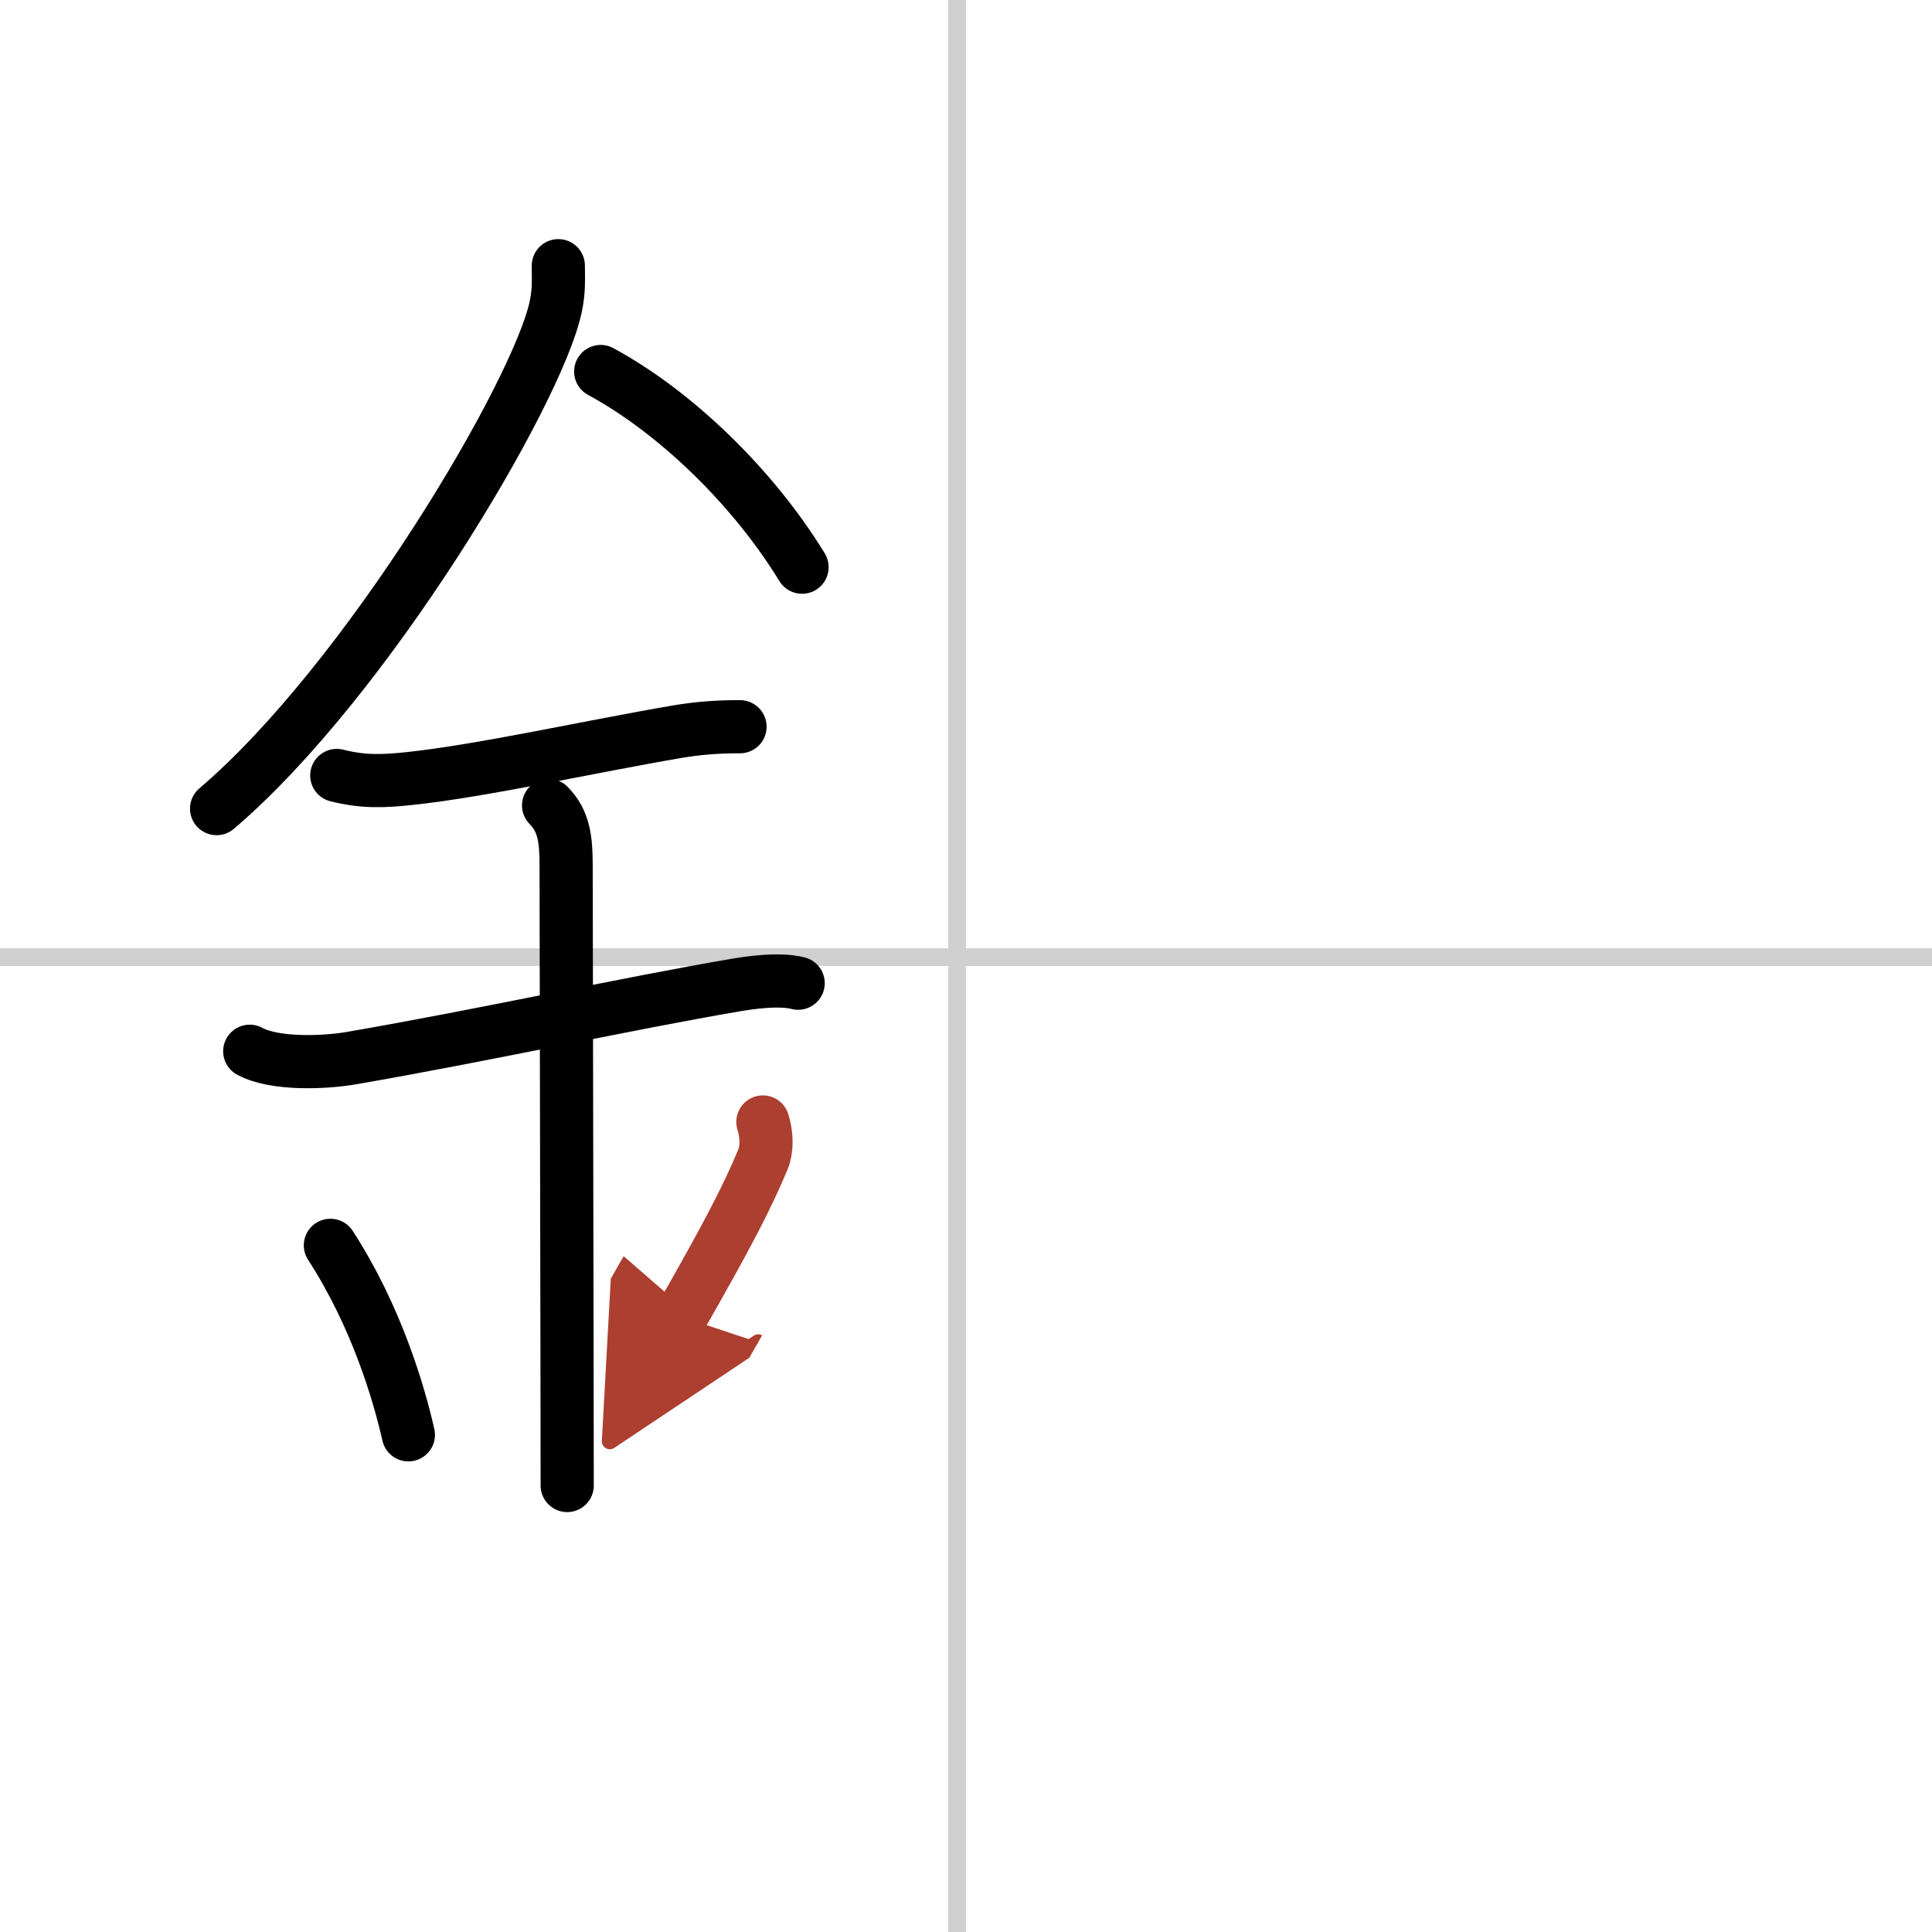
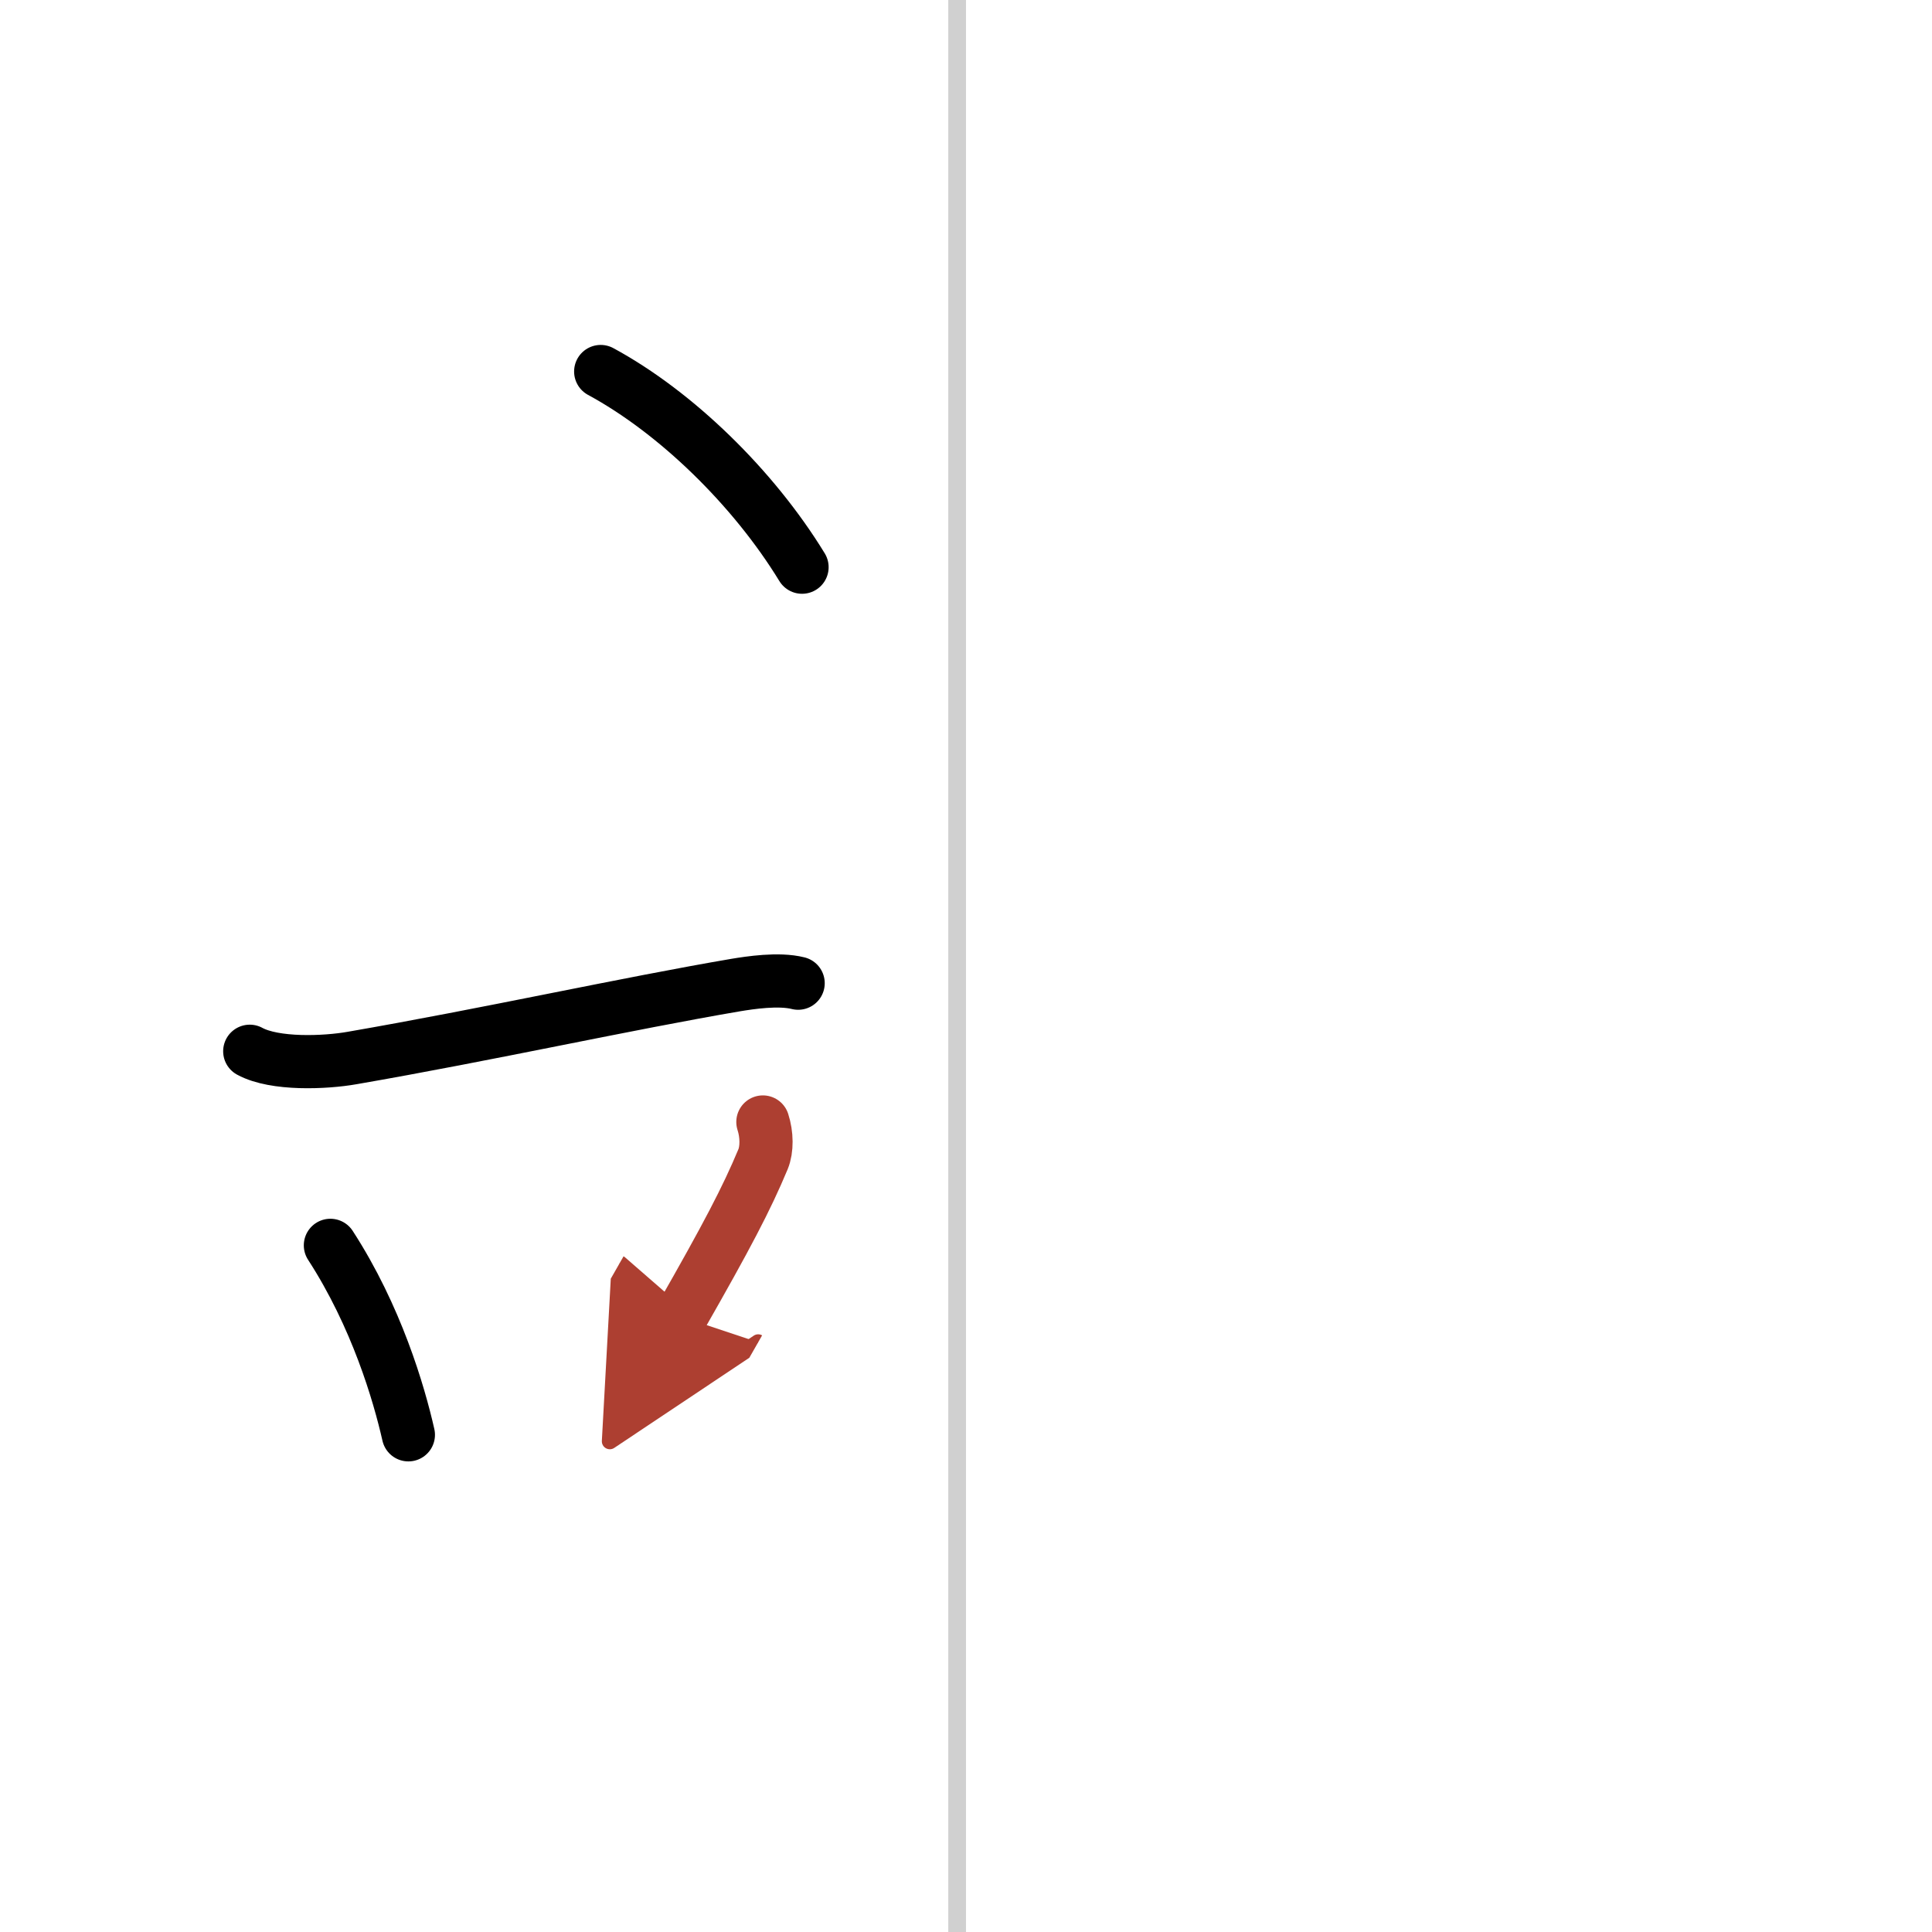
<svg xmlns="http://www.w3.org/2000/svg" width="400" height="400" viewBox="0 0 109 109">
  <defs>
    <marker id="a" markerWidth="4" orient="auto" refX="1" refY="5" viewBox="0 0 10 10">
      <polyline points="0 0 10 5 0 10 1 5" fill="#ad3f31" stroke="#ad3f31" />
    </marker>
  </defs>
  <g fill="none" stroke="#000" stroke-linecap="round" stroke-linejoin="round" stroke-width="3">
    <rect width="100%" height="100%" fill="#fff" stroke="#fff" />
    <line x1="54" x2="54" y2="109" stroke="#d0d0d0" stroke-width="1" />
-     <line x2="109" y1="54" y2="54" stroke="#d0d0d0" stroke-width="1" />
-     <path d="m31.5 14.99c0 0.78 0.05 1.4-0.15 2.33-1.04 4.87-10.67 21.1-19.13 28.3" />
    <path d="M33.89,20.96C38.12,23.25,42.5,27.5,45.25,32" />
-     <path d="m19 43.75c1.5 0.38 2.64 0.33 4.14 0.17 4.11-0.44 10.2-1.81 15.13-2.65 1.23-0.2 2.24-0.27 3.48-0.27" />
    <path d="m14.09 59.31c1.41 0.77 4.26 0.65 5.78 0.38 7.63-1.32 15.5-3.07 21.67-4.12 0.74-0.12 2.38-0.38 3.49-0.1" />
-     <path d="m30.95 45.44c0.87 0.87 0.99 1.93 0.99 3.39 0 4.35 0.06 28.42 0.06 34.98" />
    <path d="m18.64 70.26c2.6 4.01 3.87 8.35 4.4 10.69" />
    <path d="m43.04 63.3c0.23 0.71 0.24 1.54 0.01 2.1-0.93 2.23-2.05 4.36-4.63 8.88" marker-end="url(#a)" stroke="#ad3f31" />
  </g>
</svg>